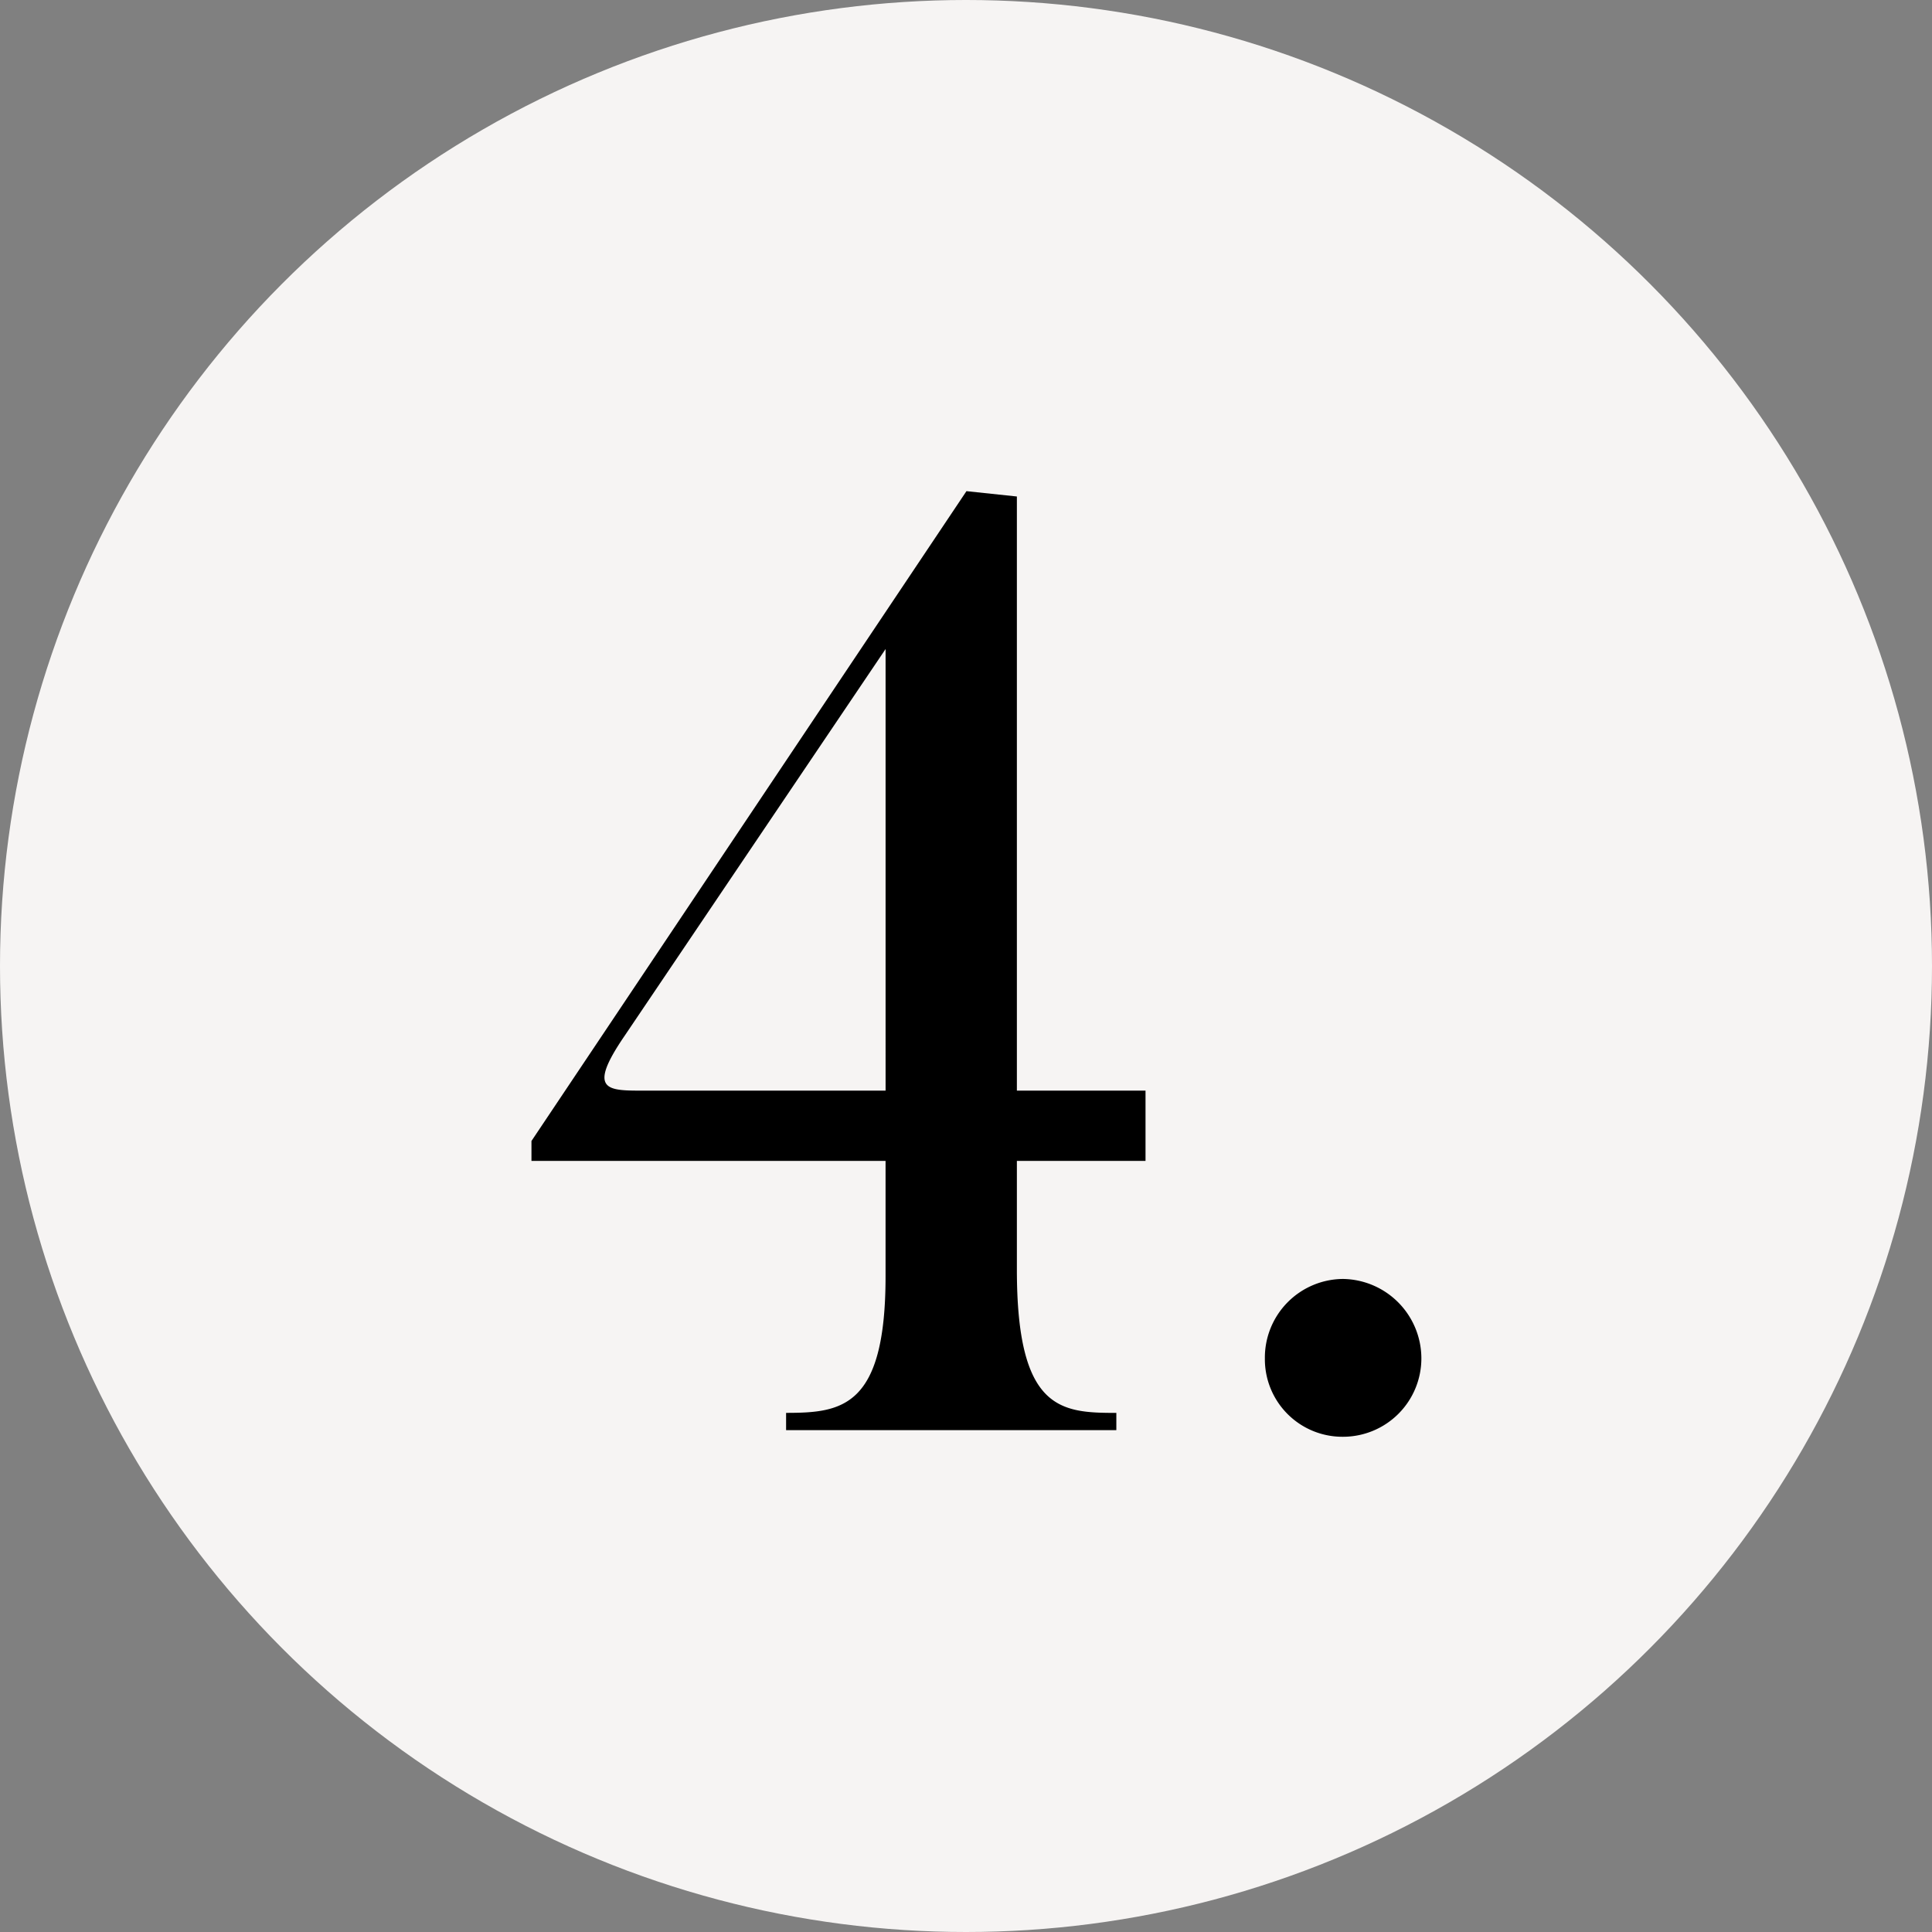
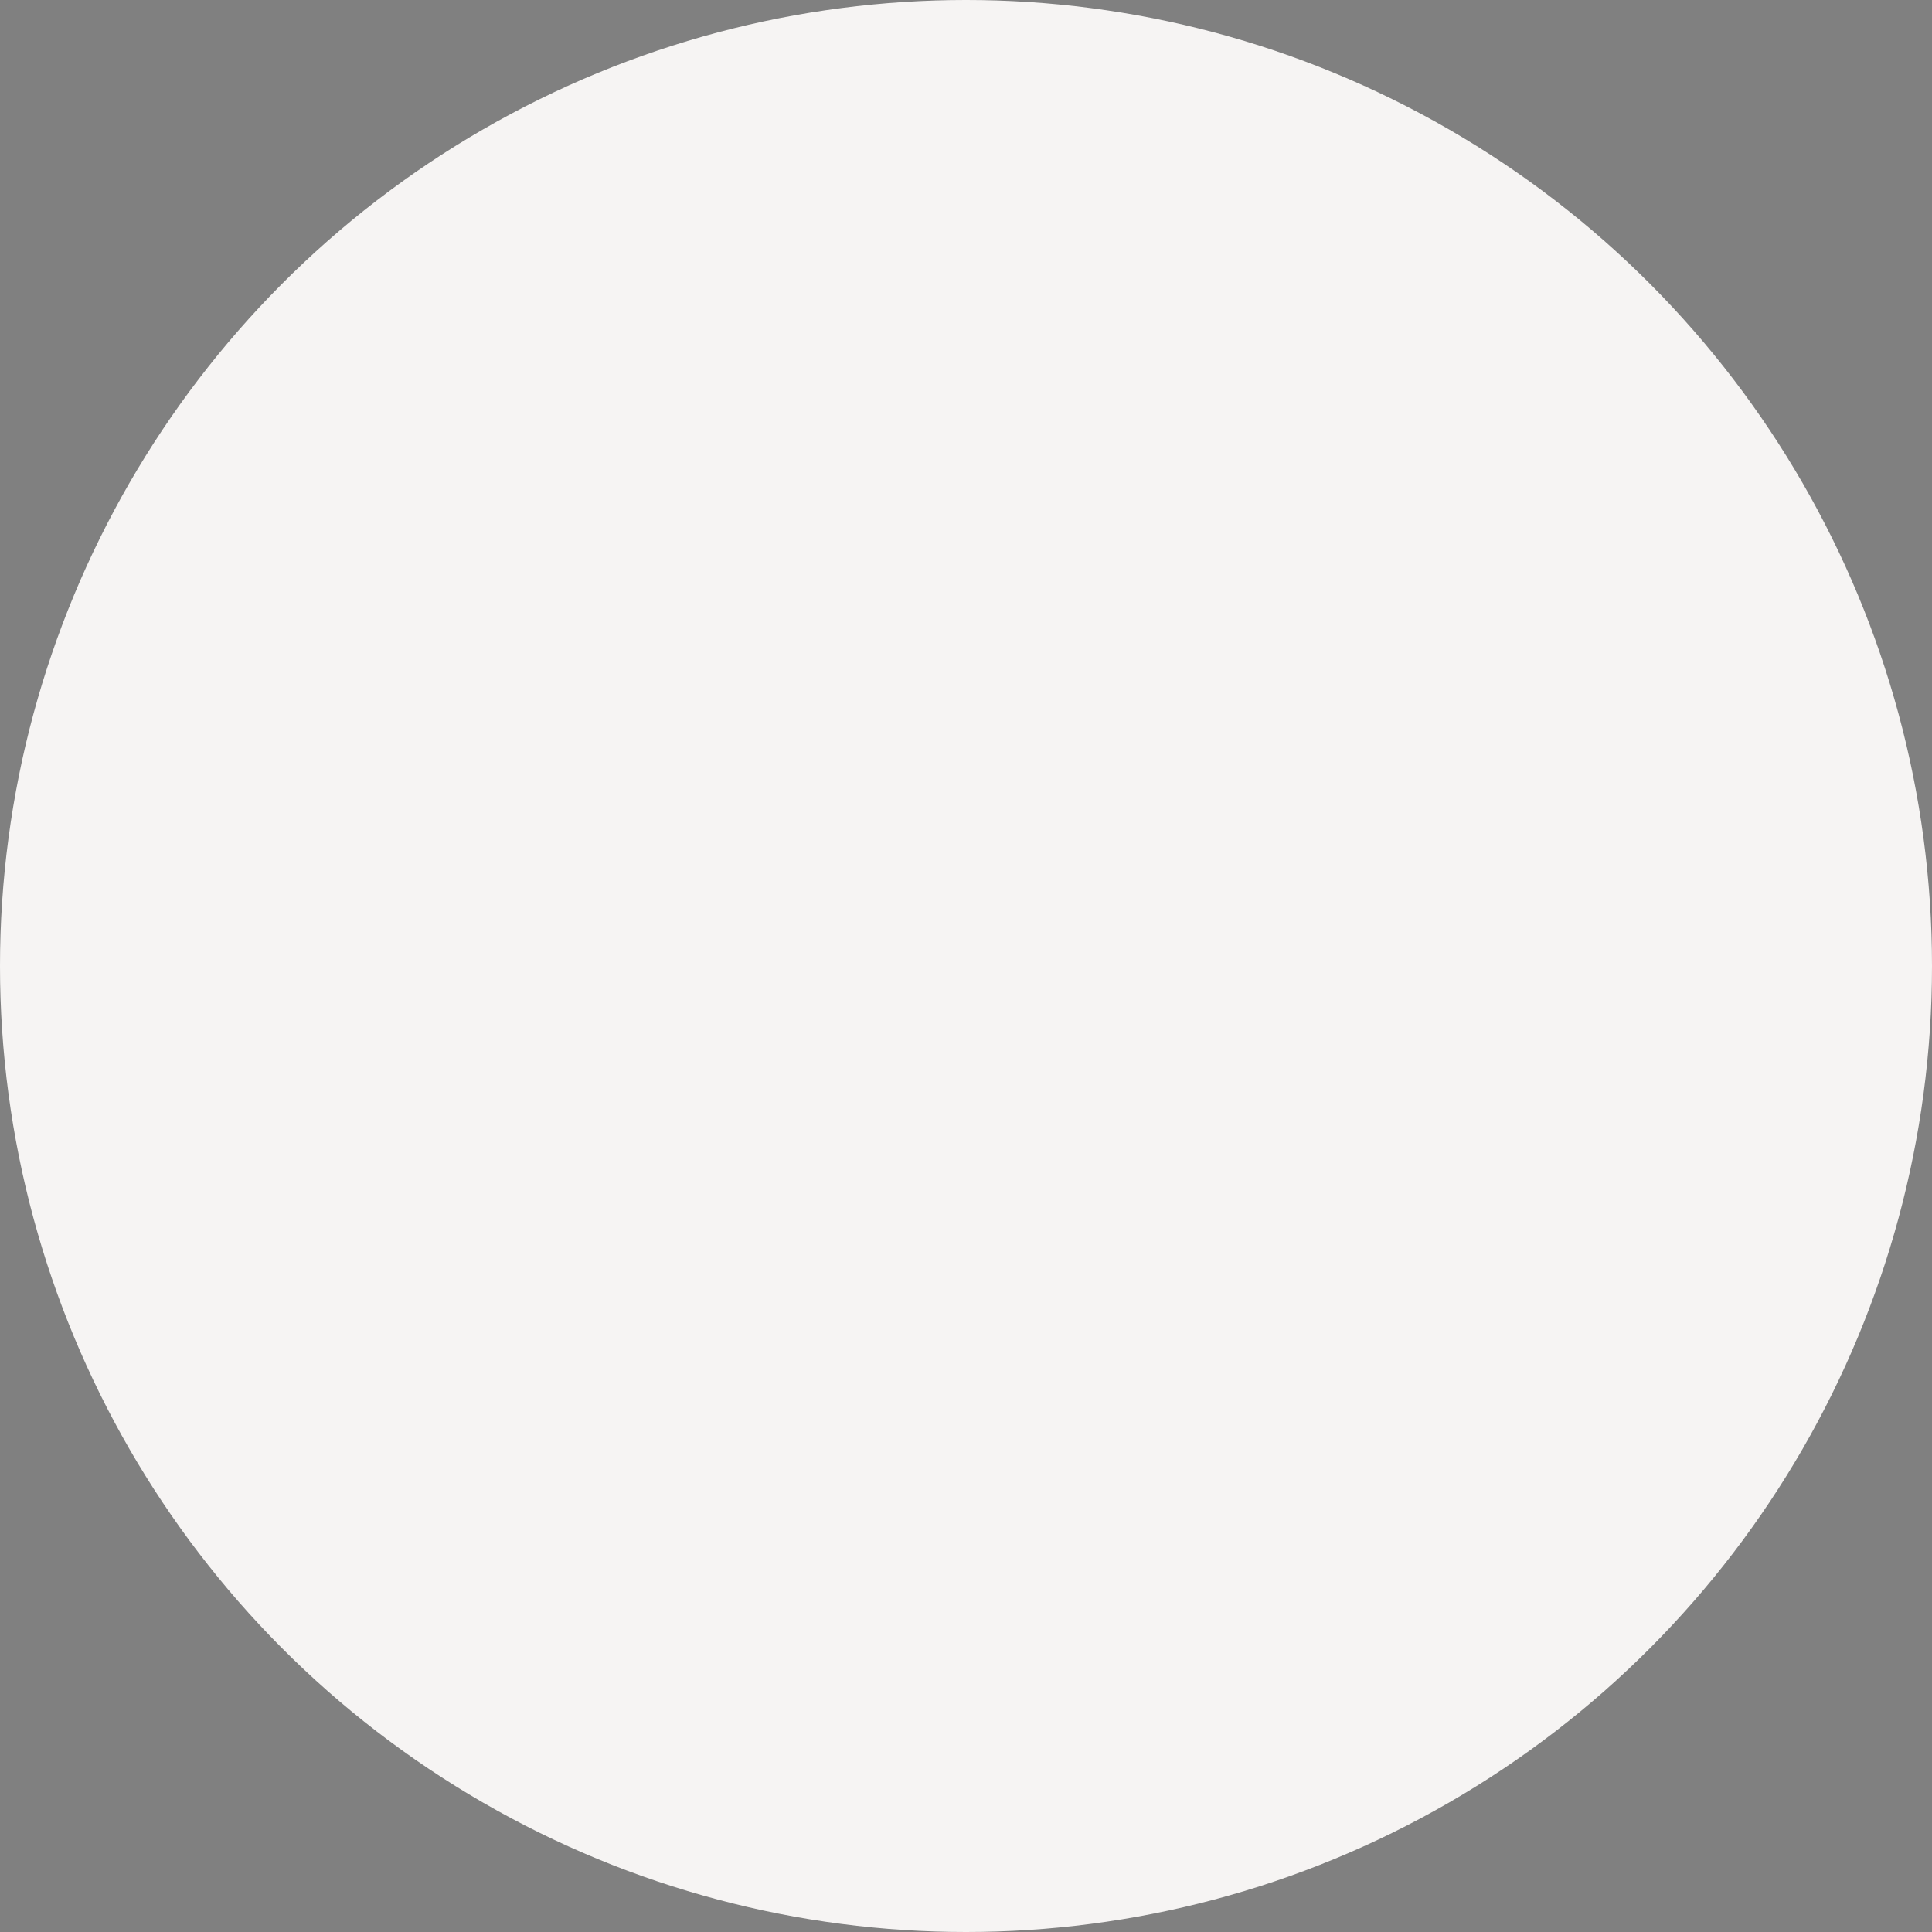
<svg xmlns="http://www.w3.org/2000/svg" width="236" height="236" viewBox="0 0 236 236">
  <rect x="0" y="0" width="236" height="236" fill="#808080" stroke="none" />
  <g id="Group_43" data-name="Group 43" transform="translate(-470 -2168)">
    <g id="Group_40" data-name="Group 40" transform="translate(267 14)">
      <circle id="Ellipse_2" data-name="Ellipse 2" cx="118" cy="118" r="118" transform="translate(203 2154)" fill="#f6f4f3" />
-       <path id="Path_34" data-name="Path 34" d="M-12.879-41.472H-42.525c-4.374,0-6.8,0-2.268-6.642l31.914-47.3Zm31.752,8.586v-8.586H3.159v-72.576L-3-114.7l-53.136,79.38v2.43h43.254v14.094c0,16.038-5.346,16.686-12.15,16.686V0H15.309V-2.106c-6.8,0-12.15-.324-12.15-17.5V-32.886ZM43.011.81a9.575,9.575,0,0,0,9.558-9.558,9.716,9.716,0,0,0-9.558-9.72,9.611,9.611,0,0,0-9.558,9.72A9.473,9.473,0,0,0,43.011.81Z" transform="translate(324.056 2328.696)" />
    </g>
  </g>
</svg>